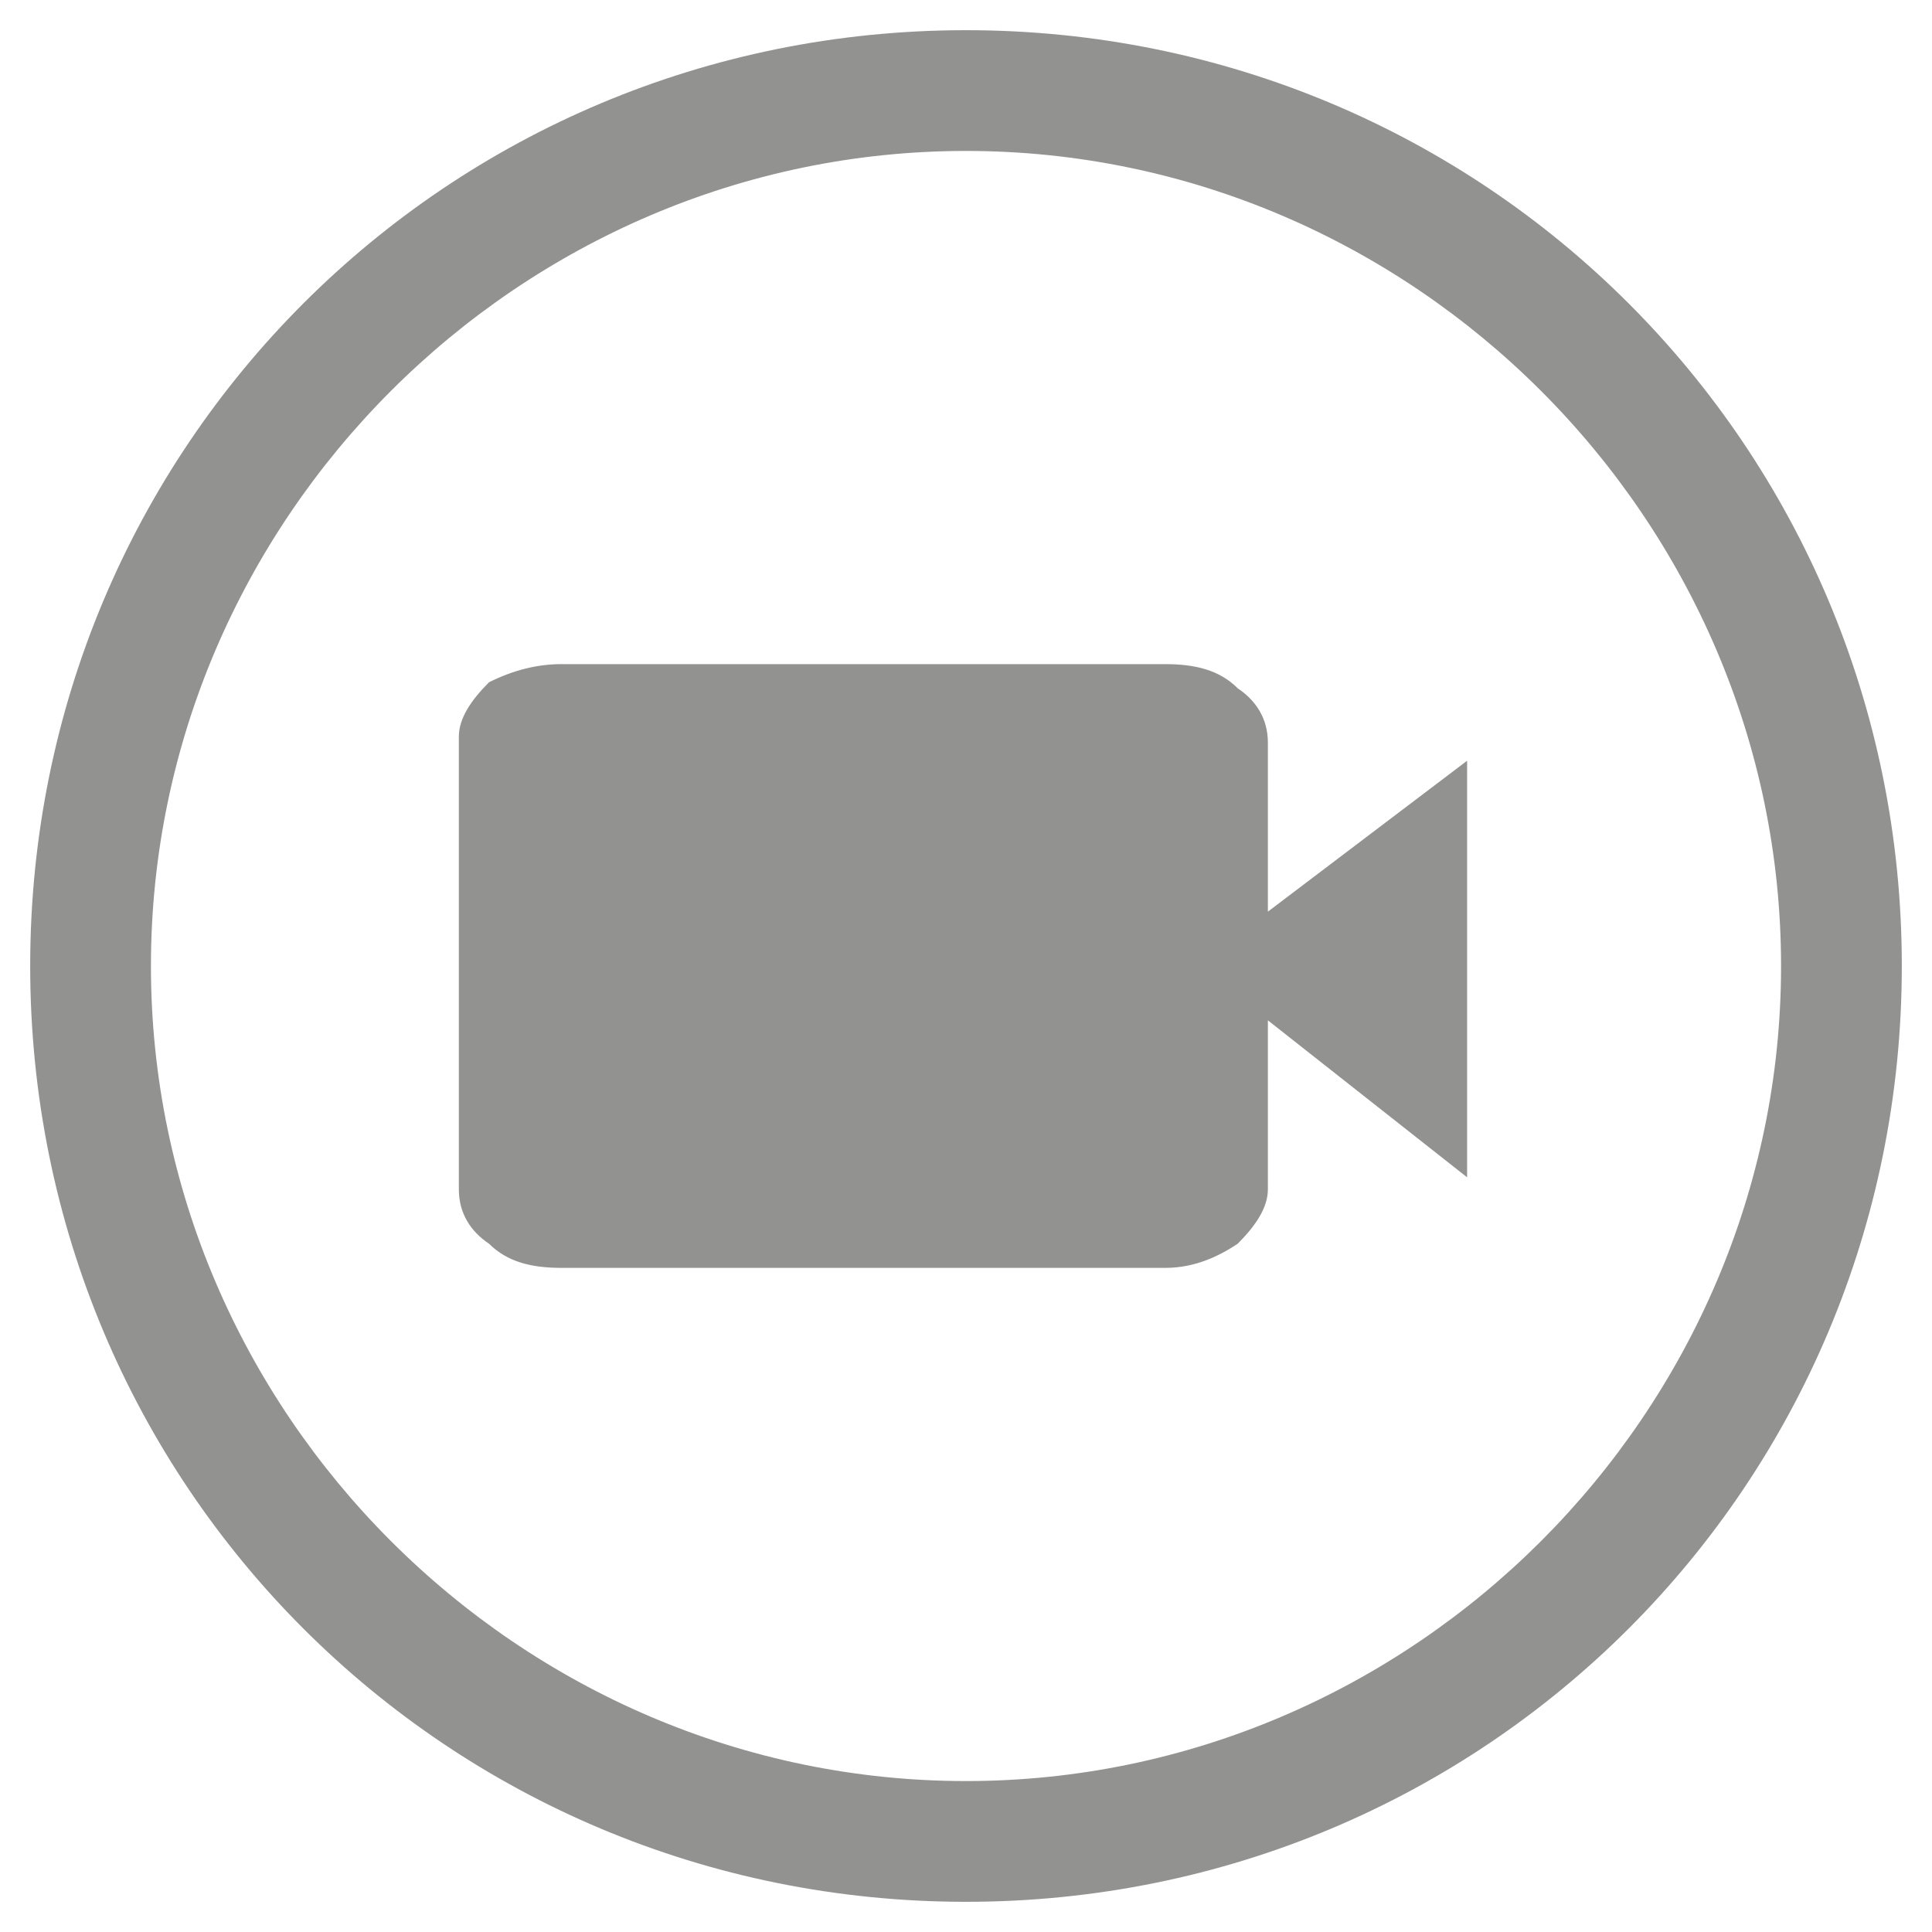
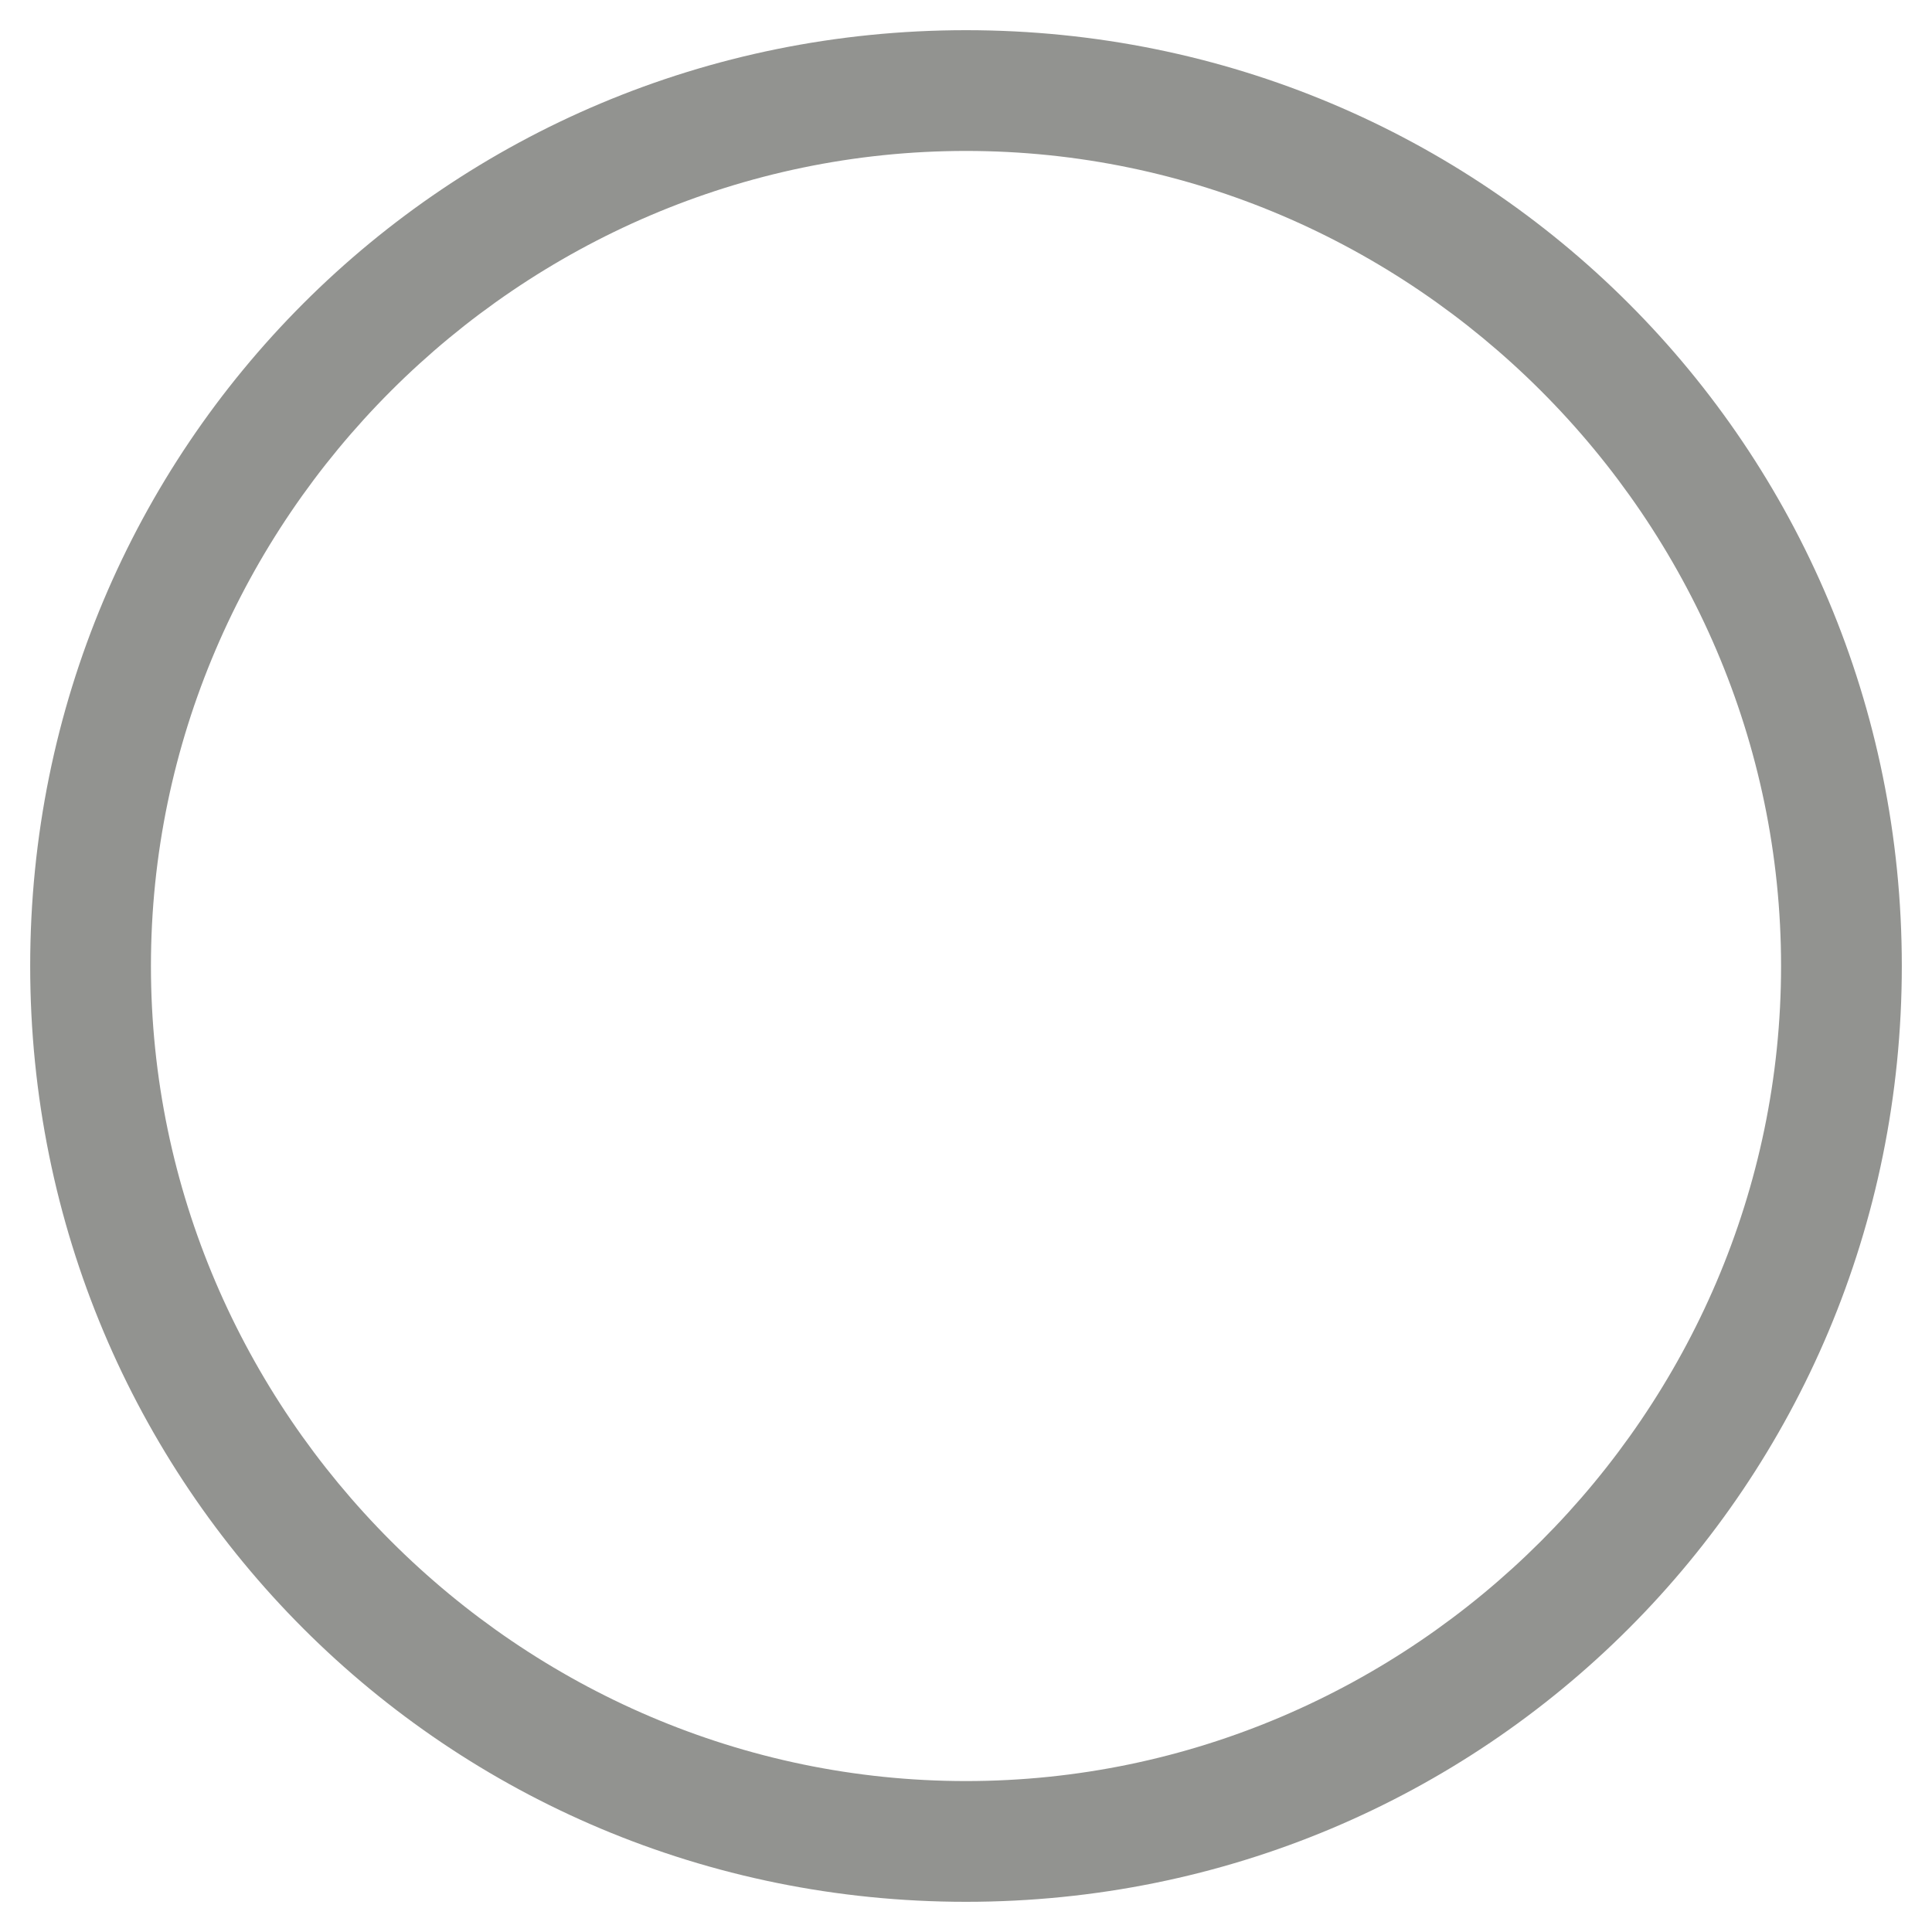
<svg xmlns="http://www.w3.org/2000/svg" version="1.1" viewBox="0 0 32 32">
  <defs>
    <style>
      .cls-1 {
        fill: #929390;
      }
    </style>
  </defs>
  <g>
    <g id="Layer_1">
-       <path class="cls-1" d="M9.3,21c-.5,0-.9-.1-1.2-.4-.3-.2-.5-.5-.5-.9v-7.5c0-.3.2-.6.5-.9.4-.2.8-.3,1.2-.3h10c.5,0,.9.1,1.2.4.3.2.5.5.5.9v2.8l3.3-2.5v6.9l-3.3-2.6v2.8c0,.3-.2.6-.5.9-.3.2-.7.4-1.2.4,0,0-10,0-10,0Z" />
      <path class="cls-1" d="M16,2.5c7.4,0,13.5,6.1,13.5,13.5s-6.1,13.5-13.5,13.5S2.5,23.4,2.5,16,8.6,2.5,16,2.5M16,.5C7.4.5.5,7.4.5,16s6.9,15.5,15.5,15.5,15.5-6.9,15.5-15.5S24.6.5,16,.5h0Z" />
    </g>
  </g>
</svg>